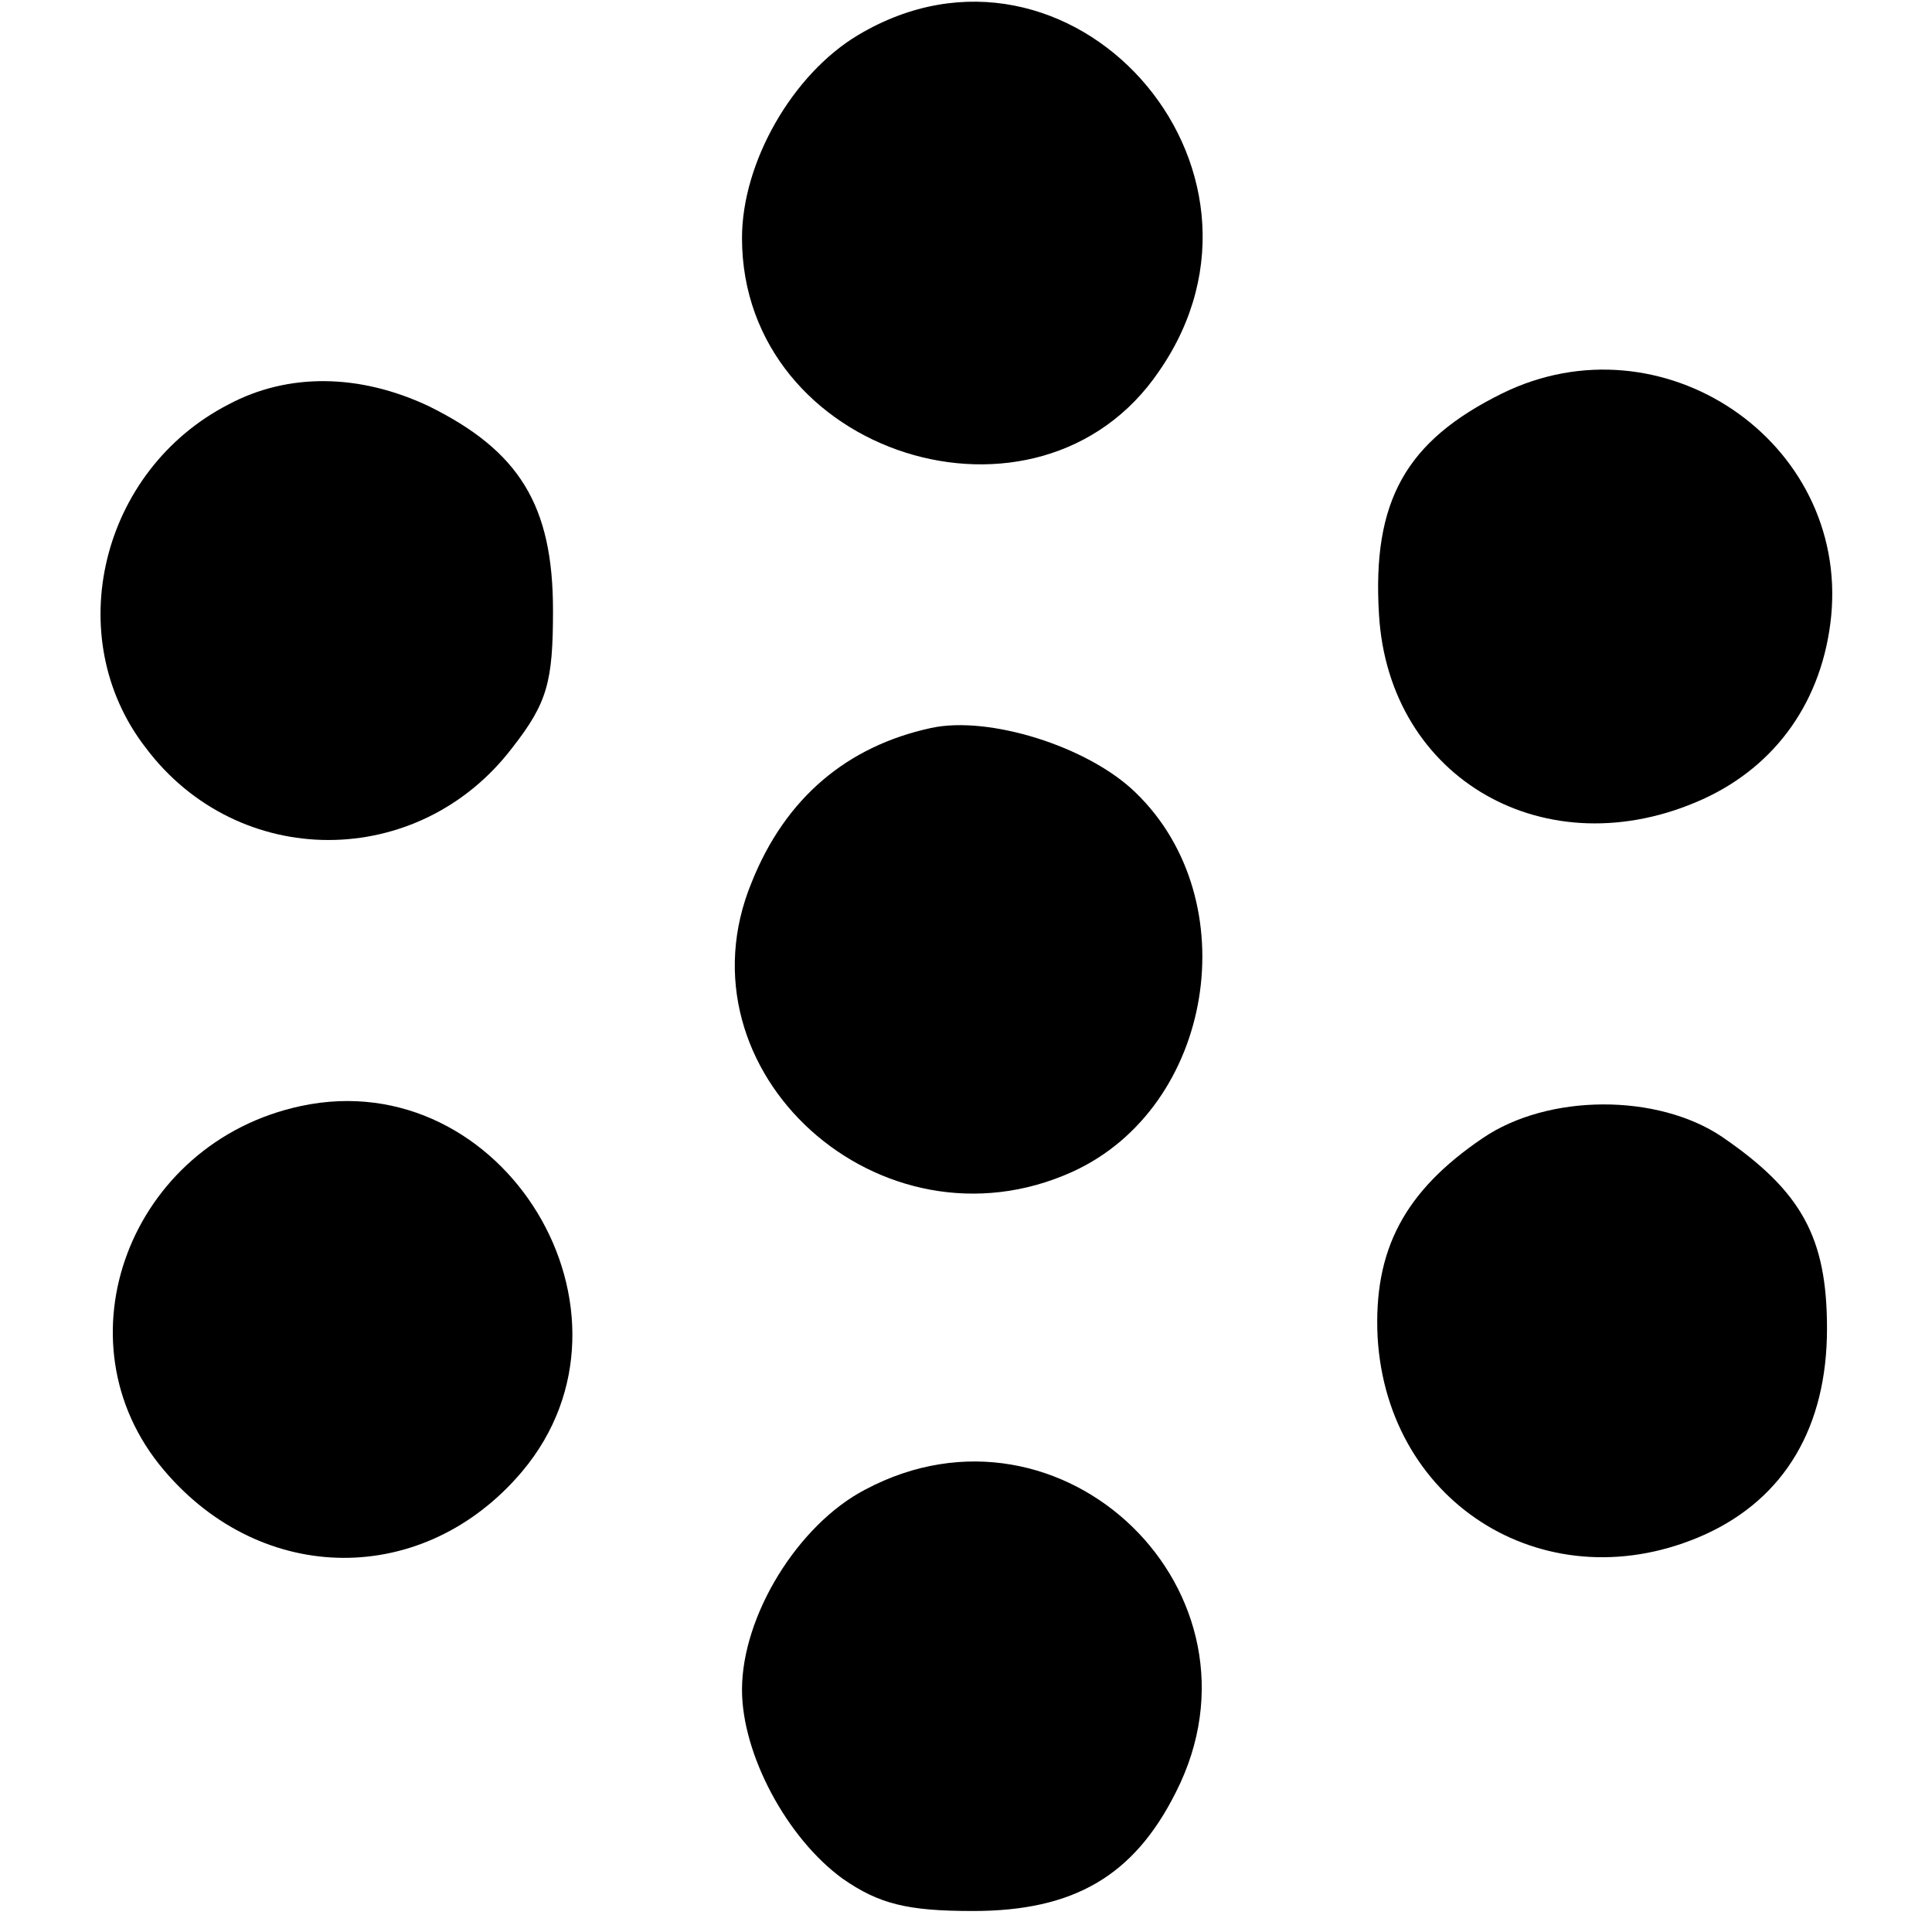
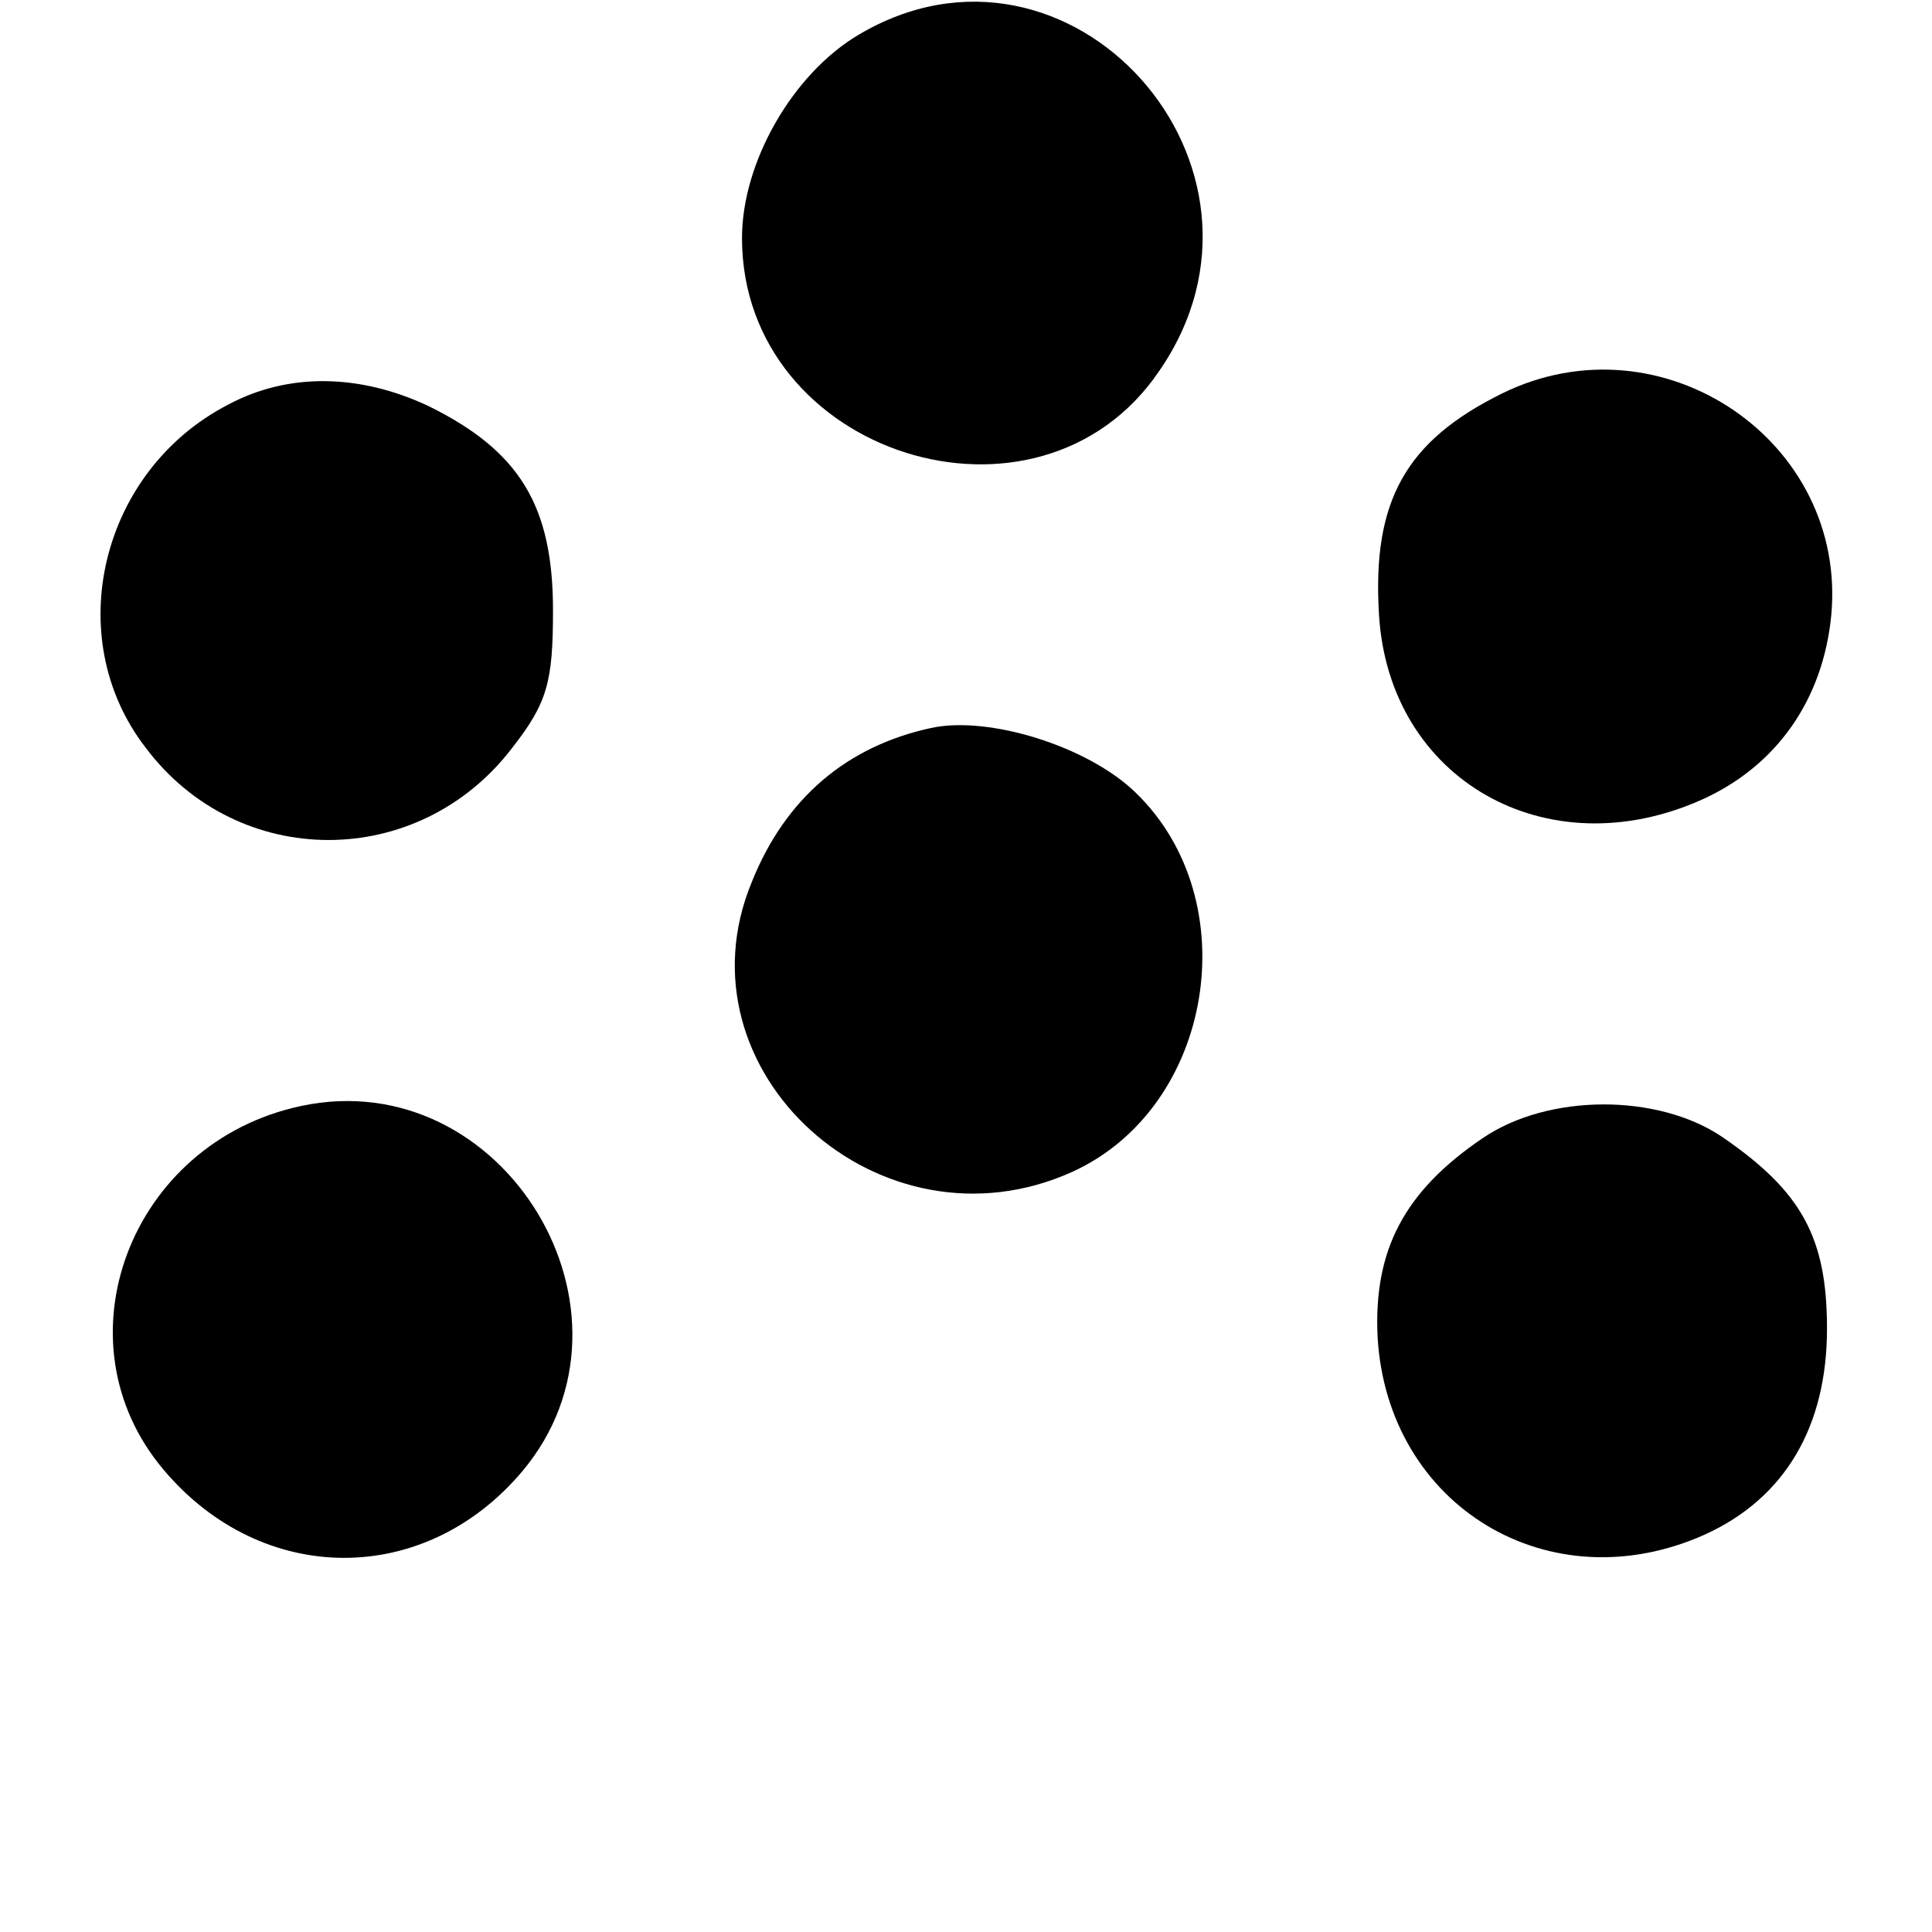
<svg xmlns="http://www.w3.org/2000/svg" version="1.0" width="138pt" height="138pt" viewBox="0 0 138 138" preserveAspectRatio="xMidYMid meet">
  <g transform="translate(0,138) scale(0.1,-0.1)" fill="#000000" stroke="none">
    <path d="M613 1355 c-47 -28 -83 -91 -83 -145 0 -155 212 -222 298 -95 101 146 -64 330 -215 240z" />
    <path d="M1073 1099 c-69 -34 -93 -77 -88 -158 7 -118 120 -182 231 -132 53 24 86 71 92 131 12 125 -121 215 -235 159z" />
    <path d="M163 1091 c-91 -47 -120 -166 -59 -245 66 -88 195 -88 262 0 25 32 29 47 29 98 0 75 -24 114 -89 146 -49 23 -100 24 -143 1z" />
-     <path d="M665 860 c-60 -13 -104 -50 -128 -110 -56 -135 92 -269 229 -207 101 46 125 194 45 271 -34 33 -105 55 -146 46z" />
+     <path d="M665 860 c-60 -13 -104 -50 -128 -110 -56 -135 92 -269 229 -207 101 46 125 194 45 271 -34 33 -105 55 -146 46" />
    <path d="M215 590 c-122 -26 -176 -168 -98 -260 70 -83 186 -84 256 -1 95 113 -13 292 -158 261z" />
    <path d="M1059 567 c-56 -38 -78 -80 -75 -142 7 -121 123 -191 234 -141 57 26 87 77 87 147 0 65 -18 98 -75 137 -46 31 -124 31 -171 -1z" />
-     <path d="M618 316 c-48 -25 -88 -90 -88 -143 0 -46 32 -106 72 -135 26 -18 46 -23 93 -23 72 0 115 25 145 85 72 142 -81 291 -222 216z" />
  </g>
</svg>